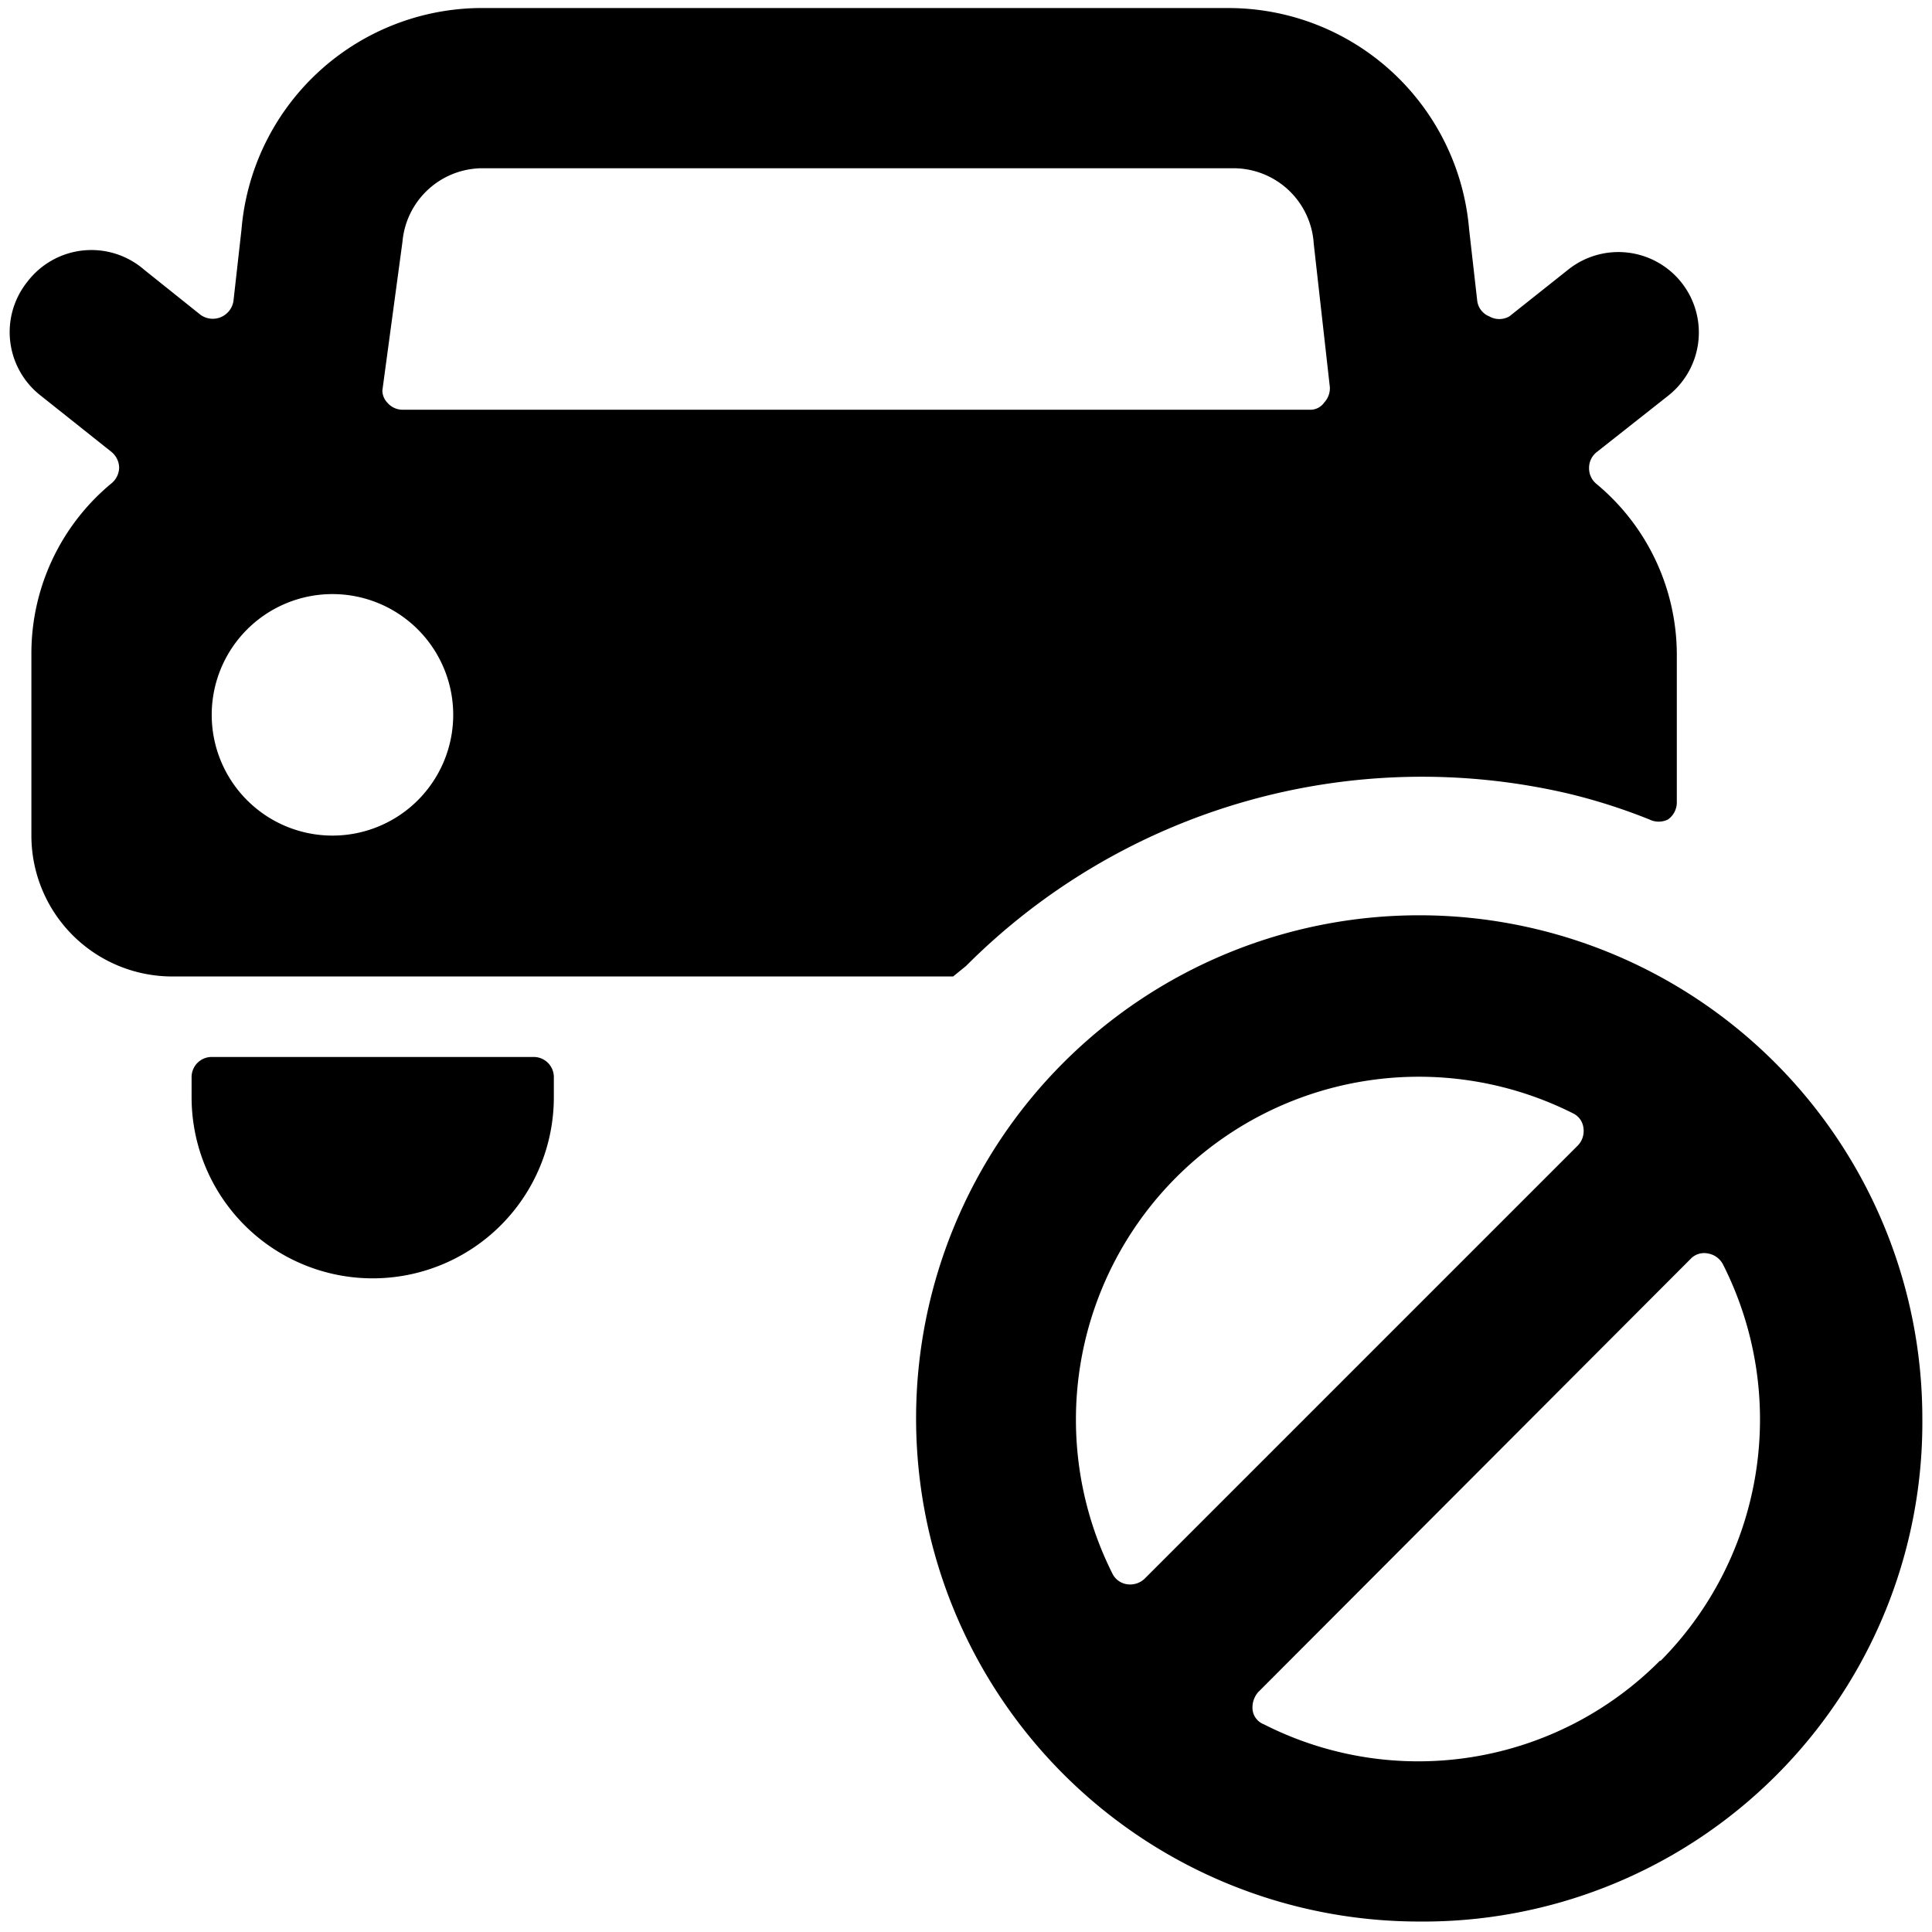
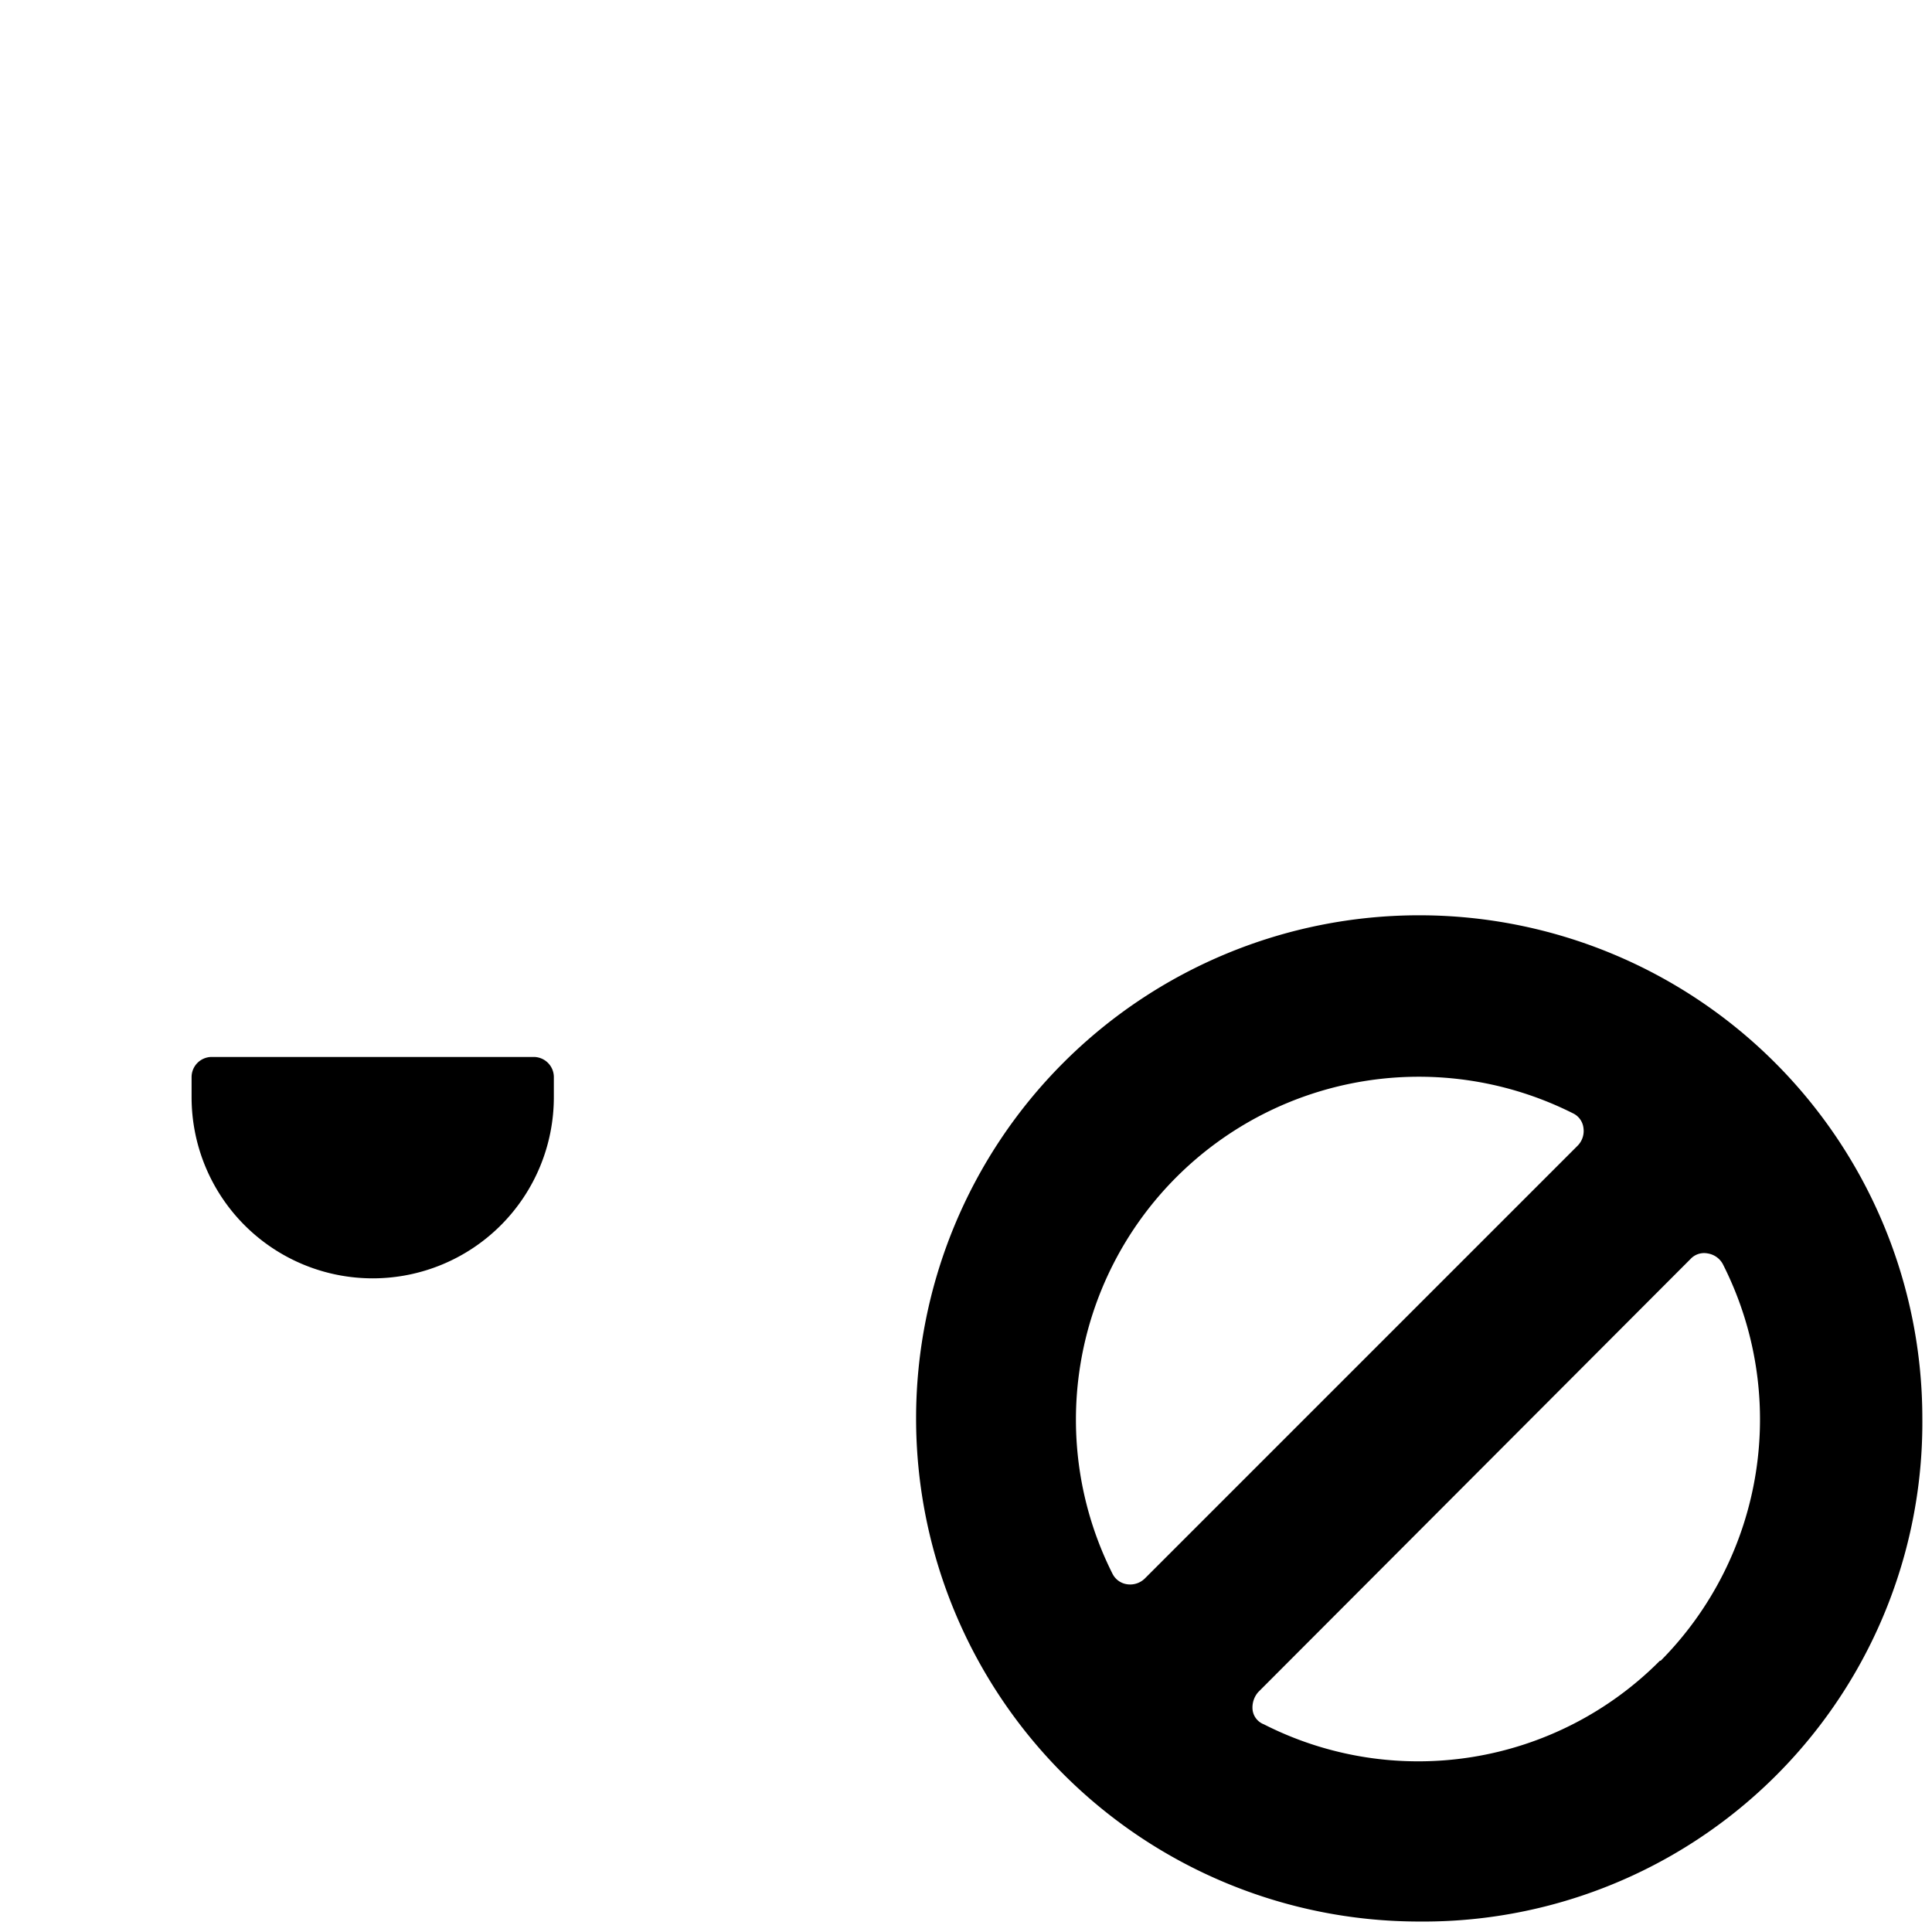
<svg xmlns="http://www.w3.org/2000/svg" viewBox="0 0 24 24">
  <g>
-     <path d="M12 12a8 8 0 0 1 7.49 -2.14 7.23 7.23 0 0 1 1 0.32 0.26 0.26 0 0 0 0.23 0 0.26 0.26 0 0 0 0.11 -0.21V8.13a2.76 2.76 0 0 0 -1 -2.12 0.25 0.25 0 0 1 -0.09 -0.19 0.25 0.25 0 0 1 0.09 -0.2l0.9 -0.71a1 1 0 0 0 0.15 -1.41 1 1 0 0 0 -1.4 -0.15l-0.73 0.58a0.25 0.25 0 0 1 -0.25 0 0.24 0.24 0 0 1 -0.15 -0.2l-0.1 -0.88a3 3 0 0 0 -3 -2.75H5.94A3 3 0 0 0 3 2.85l-0.1 0.89a0.26 0.26 0 0 1 -0.41 0.17l-0.7 -0.56a1 1 0 0 0 -1.45 0.15A1 1 0 0 0 0.5 4.91l0.88 0.7a0.26 0.26 0 0 1 0.1 0.2 0.26 0.26 0 0 1 -0.09 0.19 2.74 2.74 0 0 0 -1 2.13v2.25a1.75 1.75 0 0 0 1.75 1.75h9.7ZM4.75 4.85 5 3a1 1 0 0 1 1 -0.91h9.32a1 1 0 0 1 1 0.94l0.2 1.78a0.26 0.26 0 0 1 -0.07 0.19 0.21 0.21 0 0 1 -0.18 0.09H5A0.25 0.25 0 0 1 4.81 5a0.22 0.22 0 0 1 -0.06 -0.15Zm-0.62 5.53a1.5 1.5 0 1 1 1.5 -1.5 1.5 1.5 0 0 1 -1.5 1.5Z" fill="#000000" stroke-width="1" />
    <path d="M6.63 13.13h-4a0.25 0.25 0 0 0 -0.25 0.25v0.25a2.25 2.25 0 0 0 4.5 0v-0.25a0.25 0.25 0 0 0 -0.25 -0.25Z" fill="#000000" stroke-width="1" />
    <path d="M23.88 17.61a6.25 6.25 0 1 0 -6.26 6.26 6.2 6.2 0 0 0 6.26 -6.26ZM14 19.68a0.24 0.24 0 0 1 -0.18 -0.13 4.26 4.26 0 0 1 5.72 -5.72 0.23 0.23 0 0 1 0.13 0.18 0.26 0.26 0 0 1 -0.07 0.22l-5.38 5.38a0.26 0.26 0 0 1 -0.22 0.07Zm6.62 0.95a4.23 4.23 0 0 1 -4.92 0.79 0.22 0.22 0 0 1 -0.14 -0.18 0.29 0.29 0 0 1 0.07 -0.22L21 15.64a0.23 0.23 0 0 1 0.21 -0.07 0.26 0.26 0 0 1 0.19 0.13 4.26 4.26 0 0 1 -0.77 4.93Z" fill="#000000" stroke-width="1" />
  </g>
</svg>